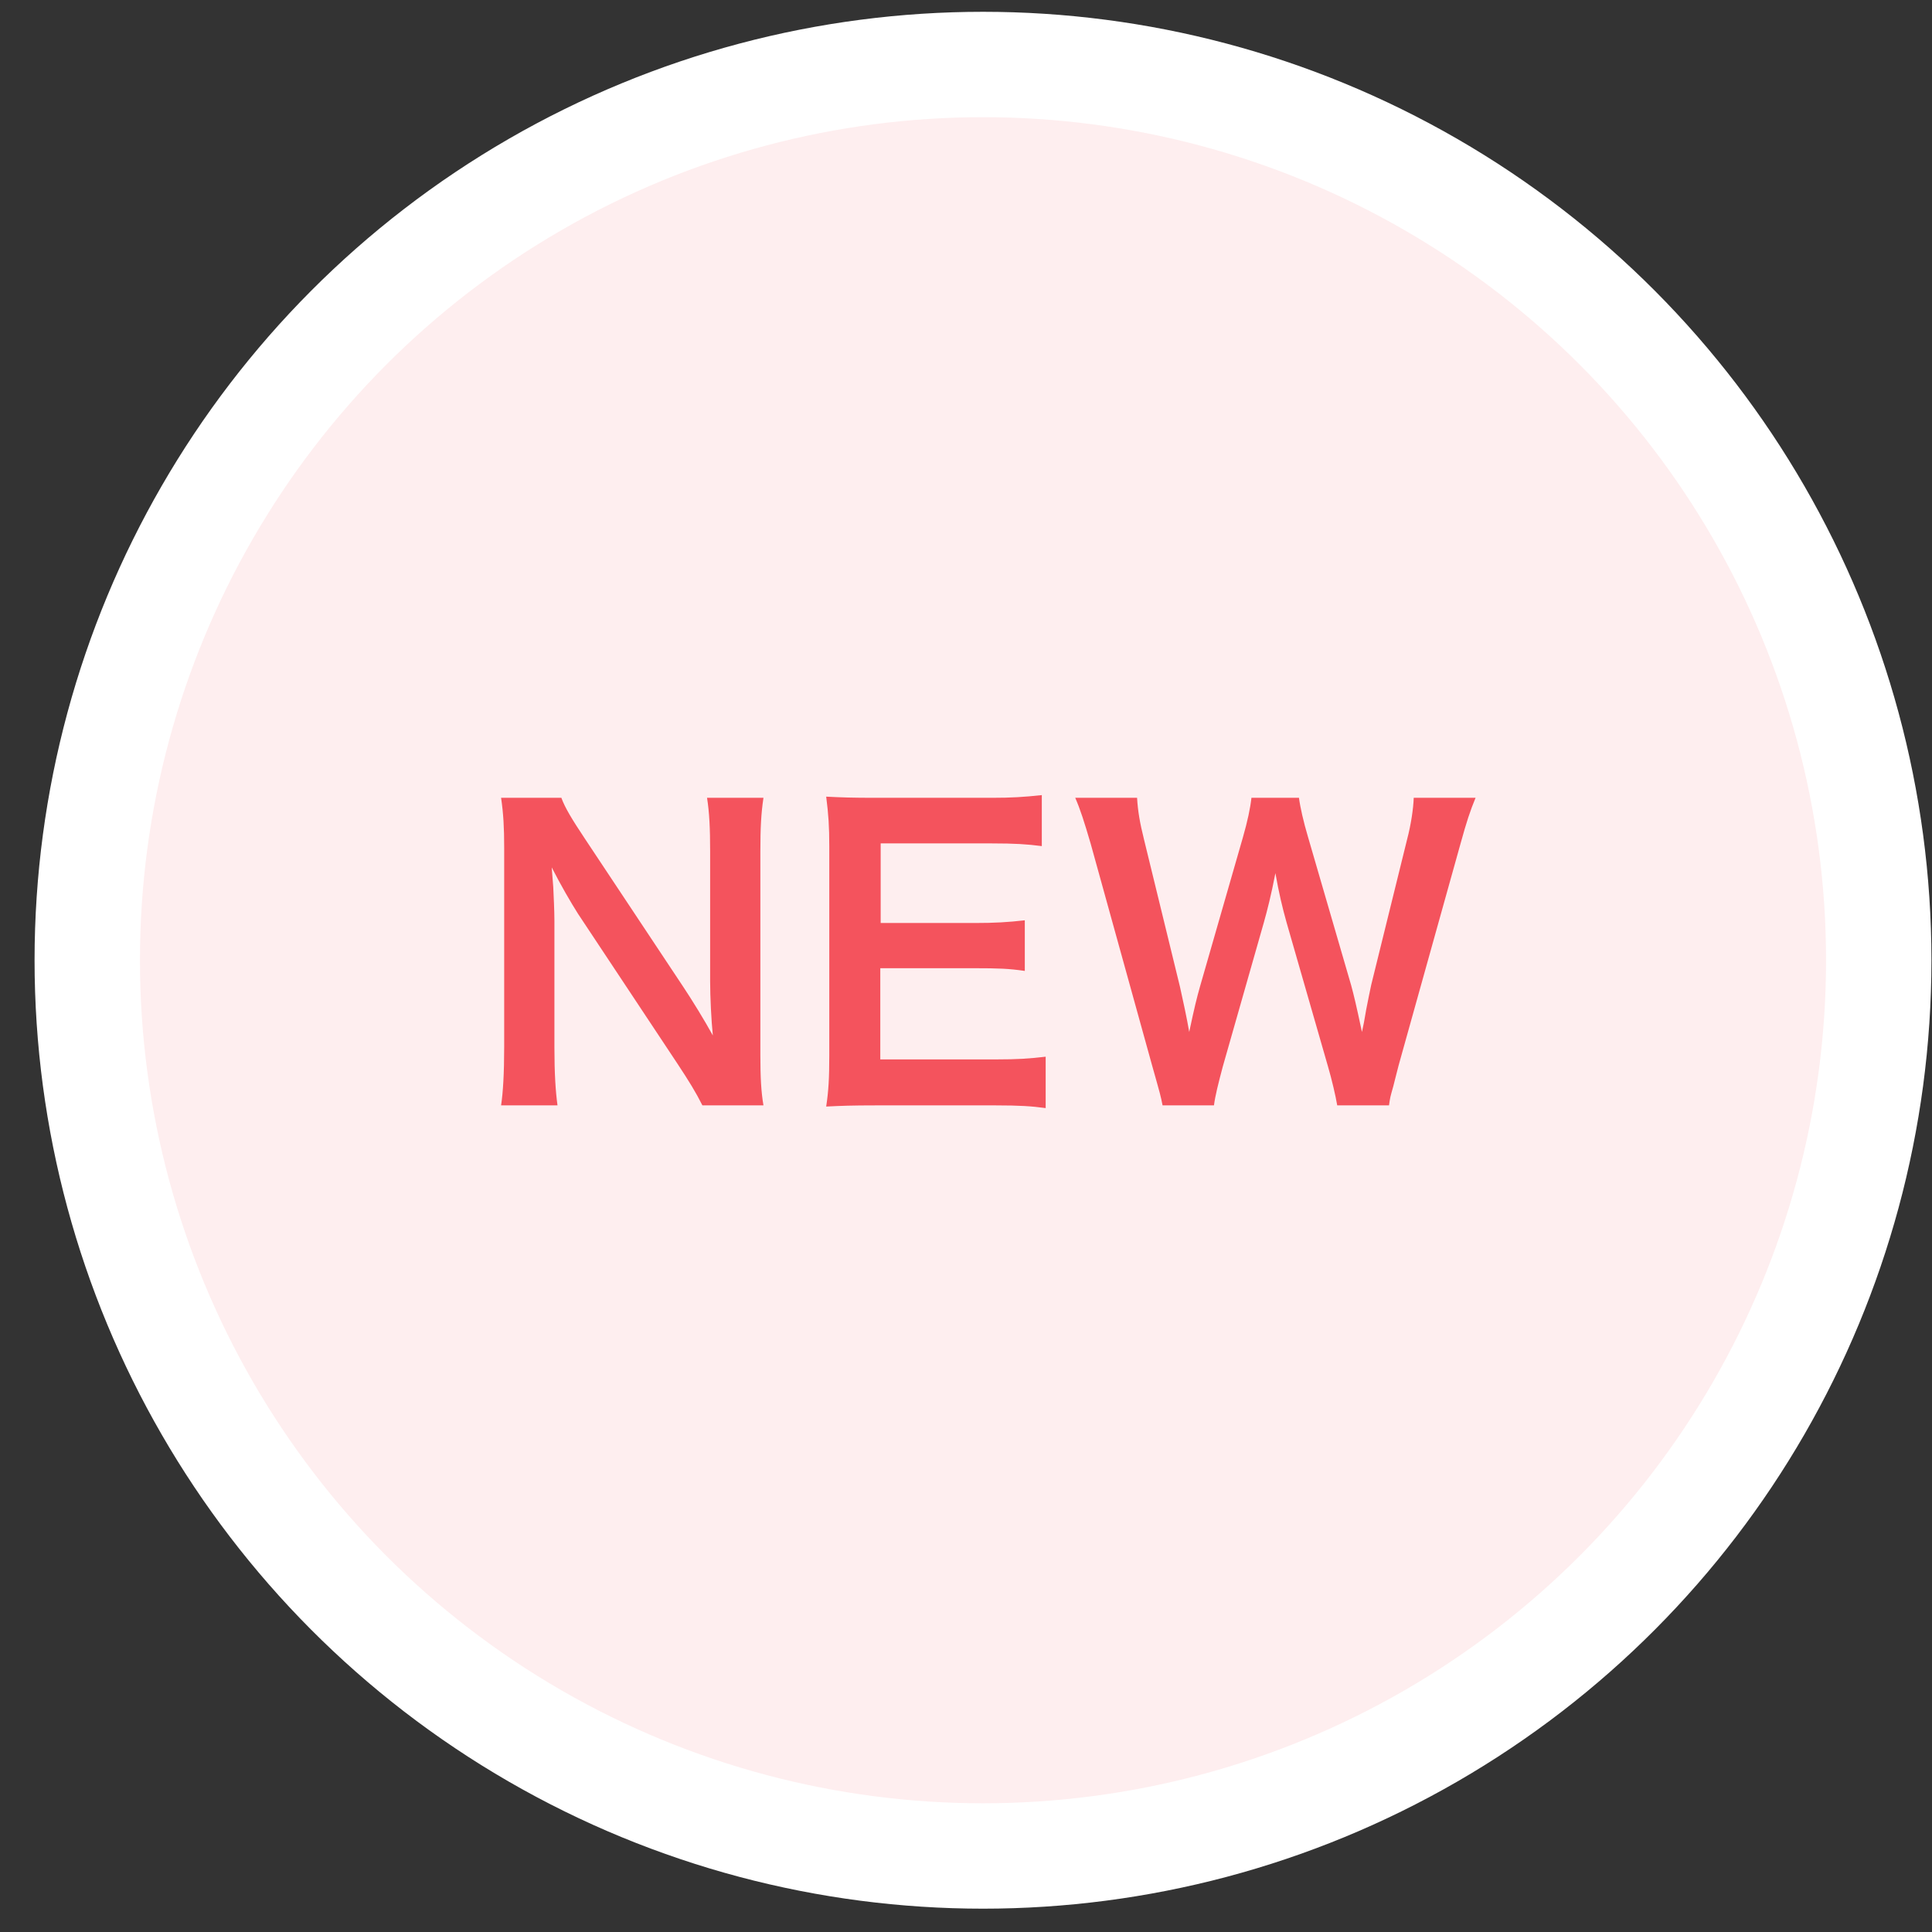
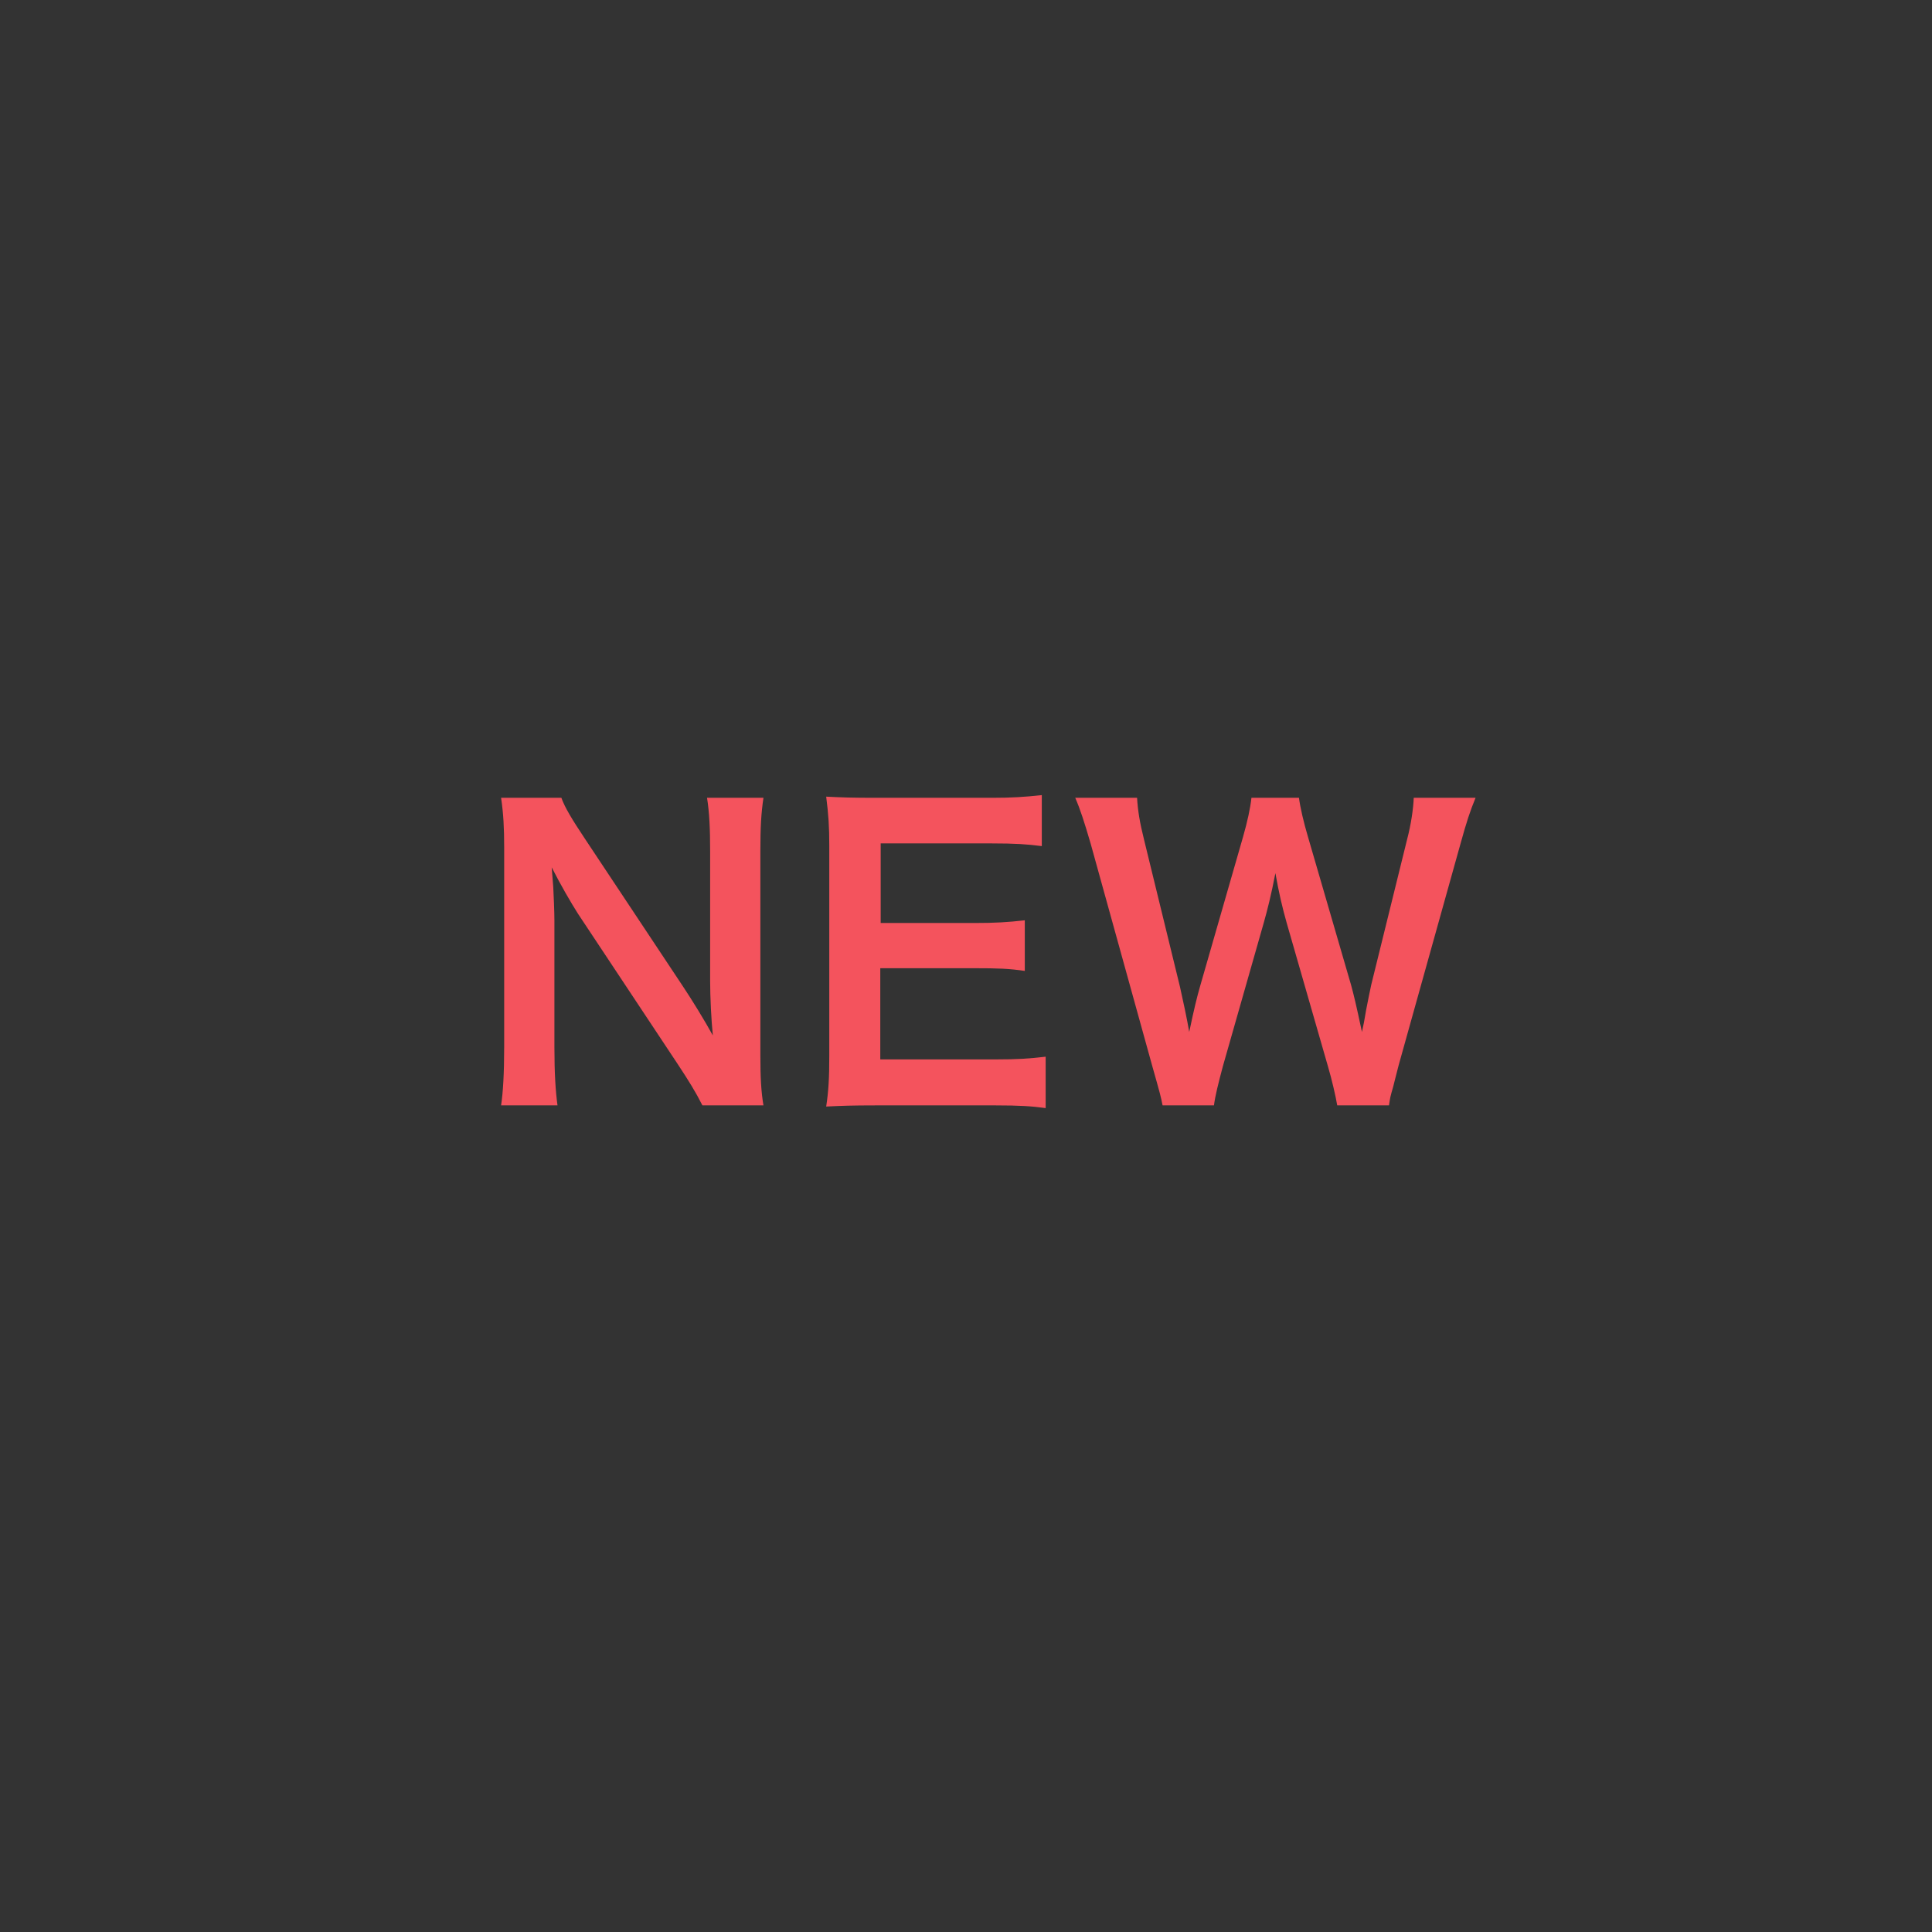
<svg xmlns="http://www.w3.org/2000/svg" width="55" height="55" viewBox="0 0 55 55" fill="none">
  <rect x="0" y="0" width="55" height="55" fill="#333333" stroke="none" />
-   <circle cx="27.984" cy="27.336" r="25.5" fill="#FEEEEF" stroke="white" stroke-width="3" />
  <path d="M21.734 31.468H19.996C19.809 31.094 19.611 30.775 19.292 30.291L16.454 26.012C16.245 25.682 15.97 25.209 15.706 24.692C15.717 24.846 15.717 24.846 15.75 25.253C15.761 25.462 15.783 25.957 15.783 26.21V29.818C15.783 30.555 15.816 31.072 15.871 31.468H14.265C14.32 31.105 14.353 30.555 14.353 29.807V24.131C14.353 23.559 14.331 23.163 14.265 22.712H15.981C16.08 22.987 16.278 23.317 16.652 23.878L19.435 28.069C19.699 28.465 20.051 29.037 20.293 29.477C20.249 29.048 20.216 28.388 20.216 27.926V24.23C20.216 23.581 20.194 23.13 20.128 22.712H21.734C21.668 23.152 21.646 23.559 21.646 24.23V30.049C21.646 30.665 21.668 31.083 21.734 31.468ZM29.768 30.082V31.545C29.372 31.49 29.02 31.468 28.349 31.468H24.917C24.257 31.468 23.96 31.479 23.52 31.501C23.586 31.061 23.608 30.698 23.608 30.049V24.098C23.608 23.526 23.586 23.196 23.52 22.679C23.96 22.701 24.246 22.712 24.917 22.712H28.239C28.789 22.712 29.152 22.69 29.658 22.635V24.087C29.24 24.032 28.888 24.01 28.239 24.01H25.071V26.276H27.744C28.316 26.276 28.69 26.254 29.174 26.199V27.64C28.723 27.574 28.426 27.563 27.744 27.563H25.06V30.159H28.36C28.976 30.159 29.295 30.137 29.768 30.082ZM39.542 31.468H38.068C38.024 31.204 37.914 30.731 37.804 30.357L36.627 26.265C36.506 25.836 36.407 25.418 36.308 24.857C36.187 25.484 36.077 25.913 35.978 26.265L34.812 30.357C34.68 30.852 34.592 31.204 34.559 31.468H33.096C33.041 31.193 33.041 31.193 32.799 30.335L31.05 24.021C30.863 23.383 30.753 23.042 30.61 22.712H32.37C32.392 23.086 32.447 23.416 32.568 23.9L33.591 28.091C33.668 28.432 33.789 28.993 33.855 29.378C33.998 28.696 34.075 28.388 34.163 28.08L35.384 23.834C35.516 23.372 35.593 23.009 35.626 22.712H36.979C37.012 22.976 37.111 23.405 37.232 23.812L38.464 28.047C38.541 28.333 38.596 28.553 38.772 29.378C38.827 29.125 38.827 29.125 38.893 28.74C38.926 28.564 39.014 28.135 39.036 28.036L40.059 23.889C40.169 23.471 40.235 23.02 40.246 22.712H42.006C41.852 23.086 41.753 23.383 41.577 24.021L39.817 30.324C39.74 30.632 39.685 30.83 39.663 30.929C39.575 31.237 39.575 31.237 39.542 31.468Z" fill="#F4535D" />
</svg>